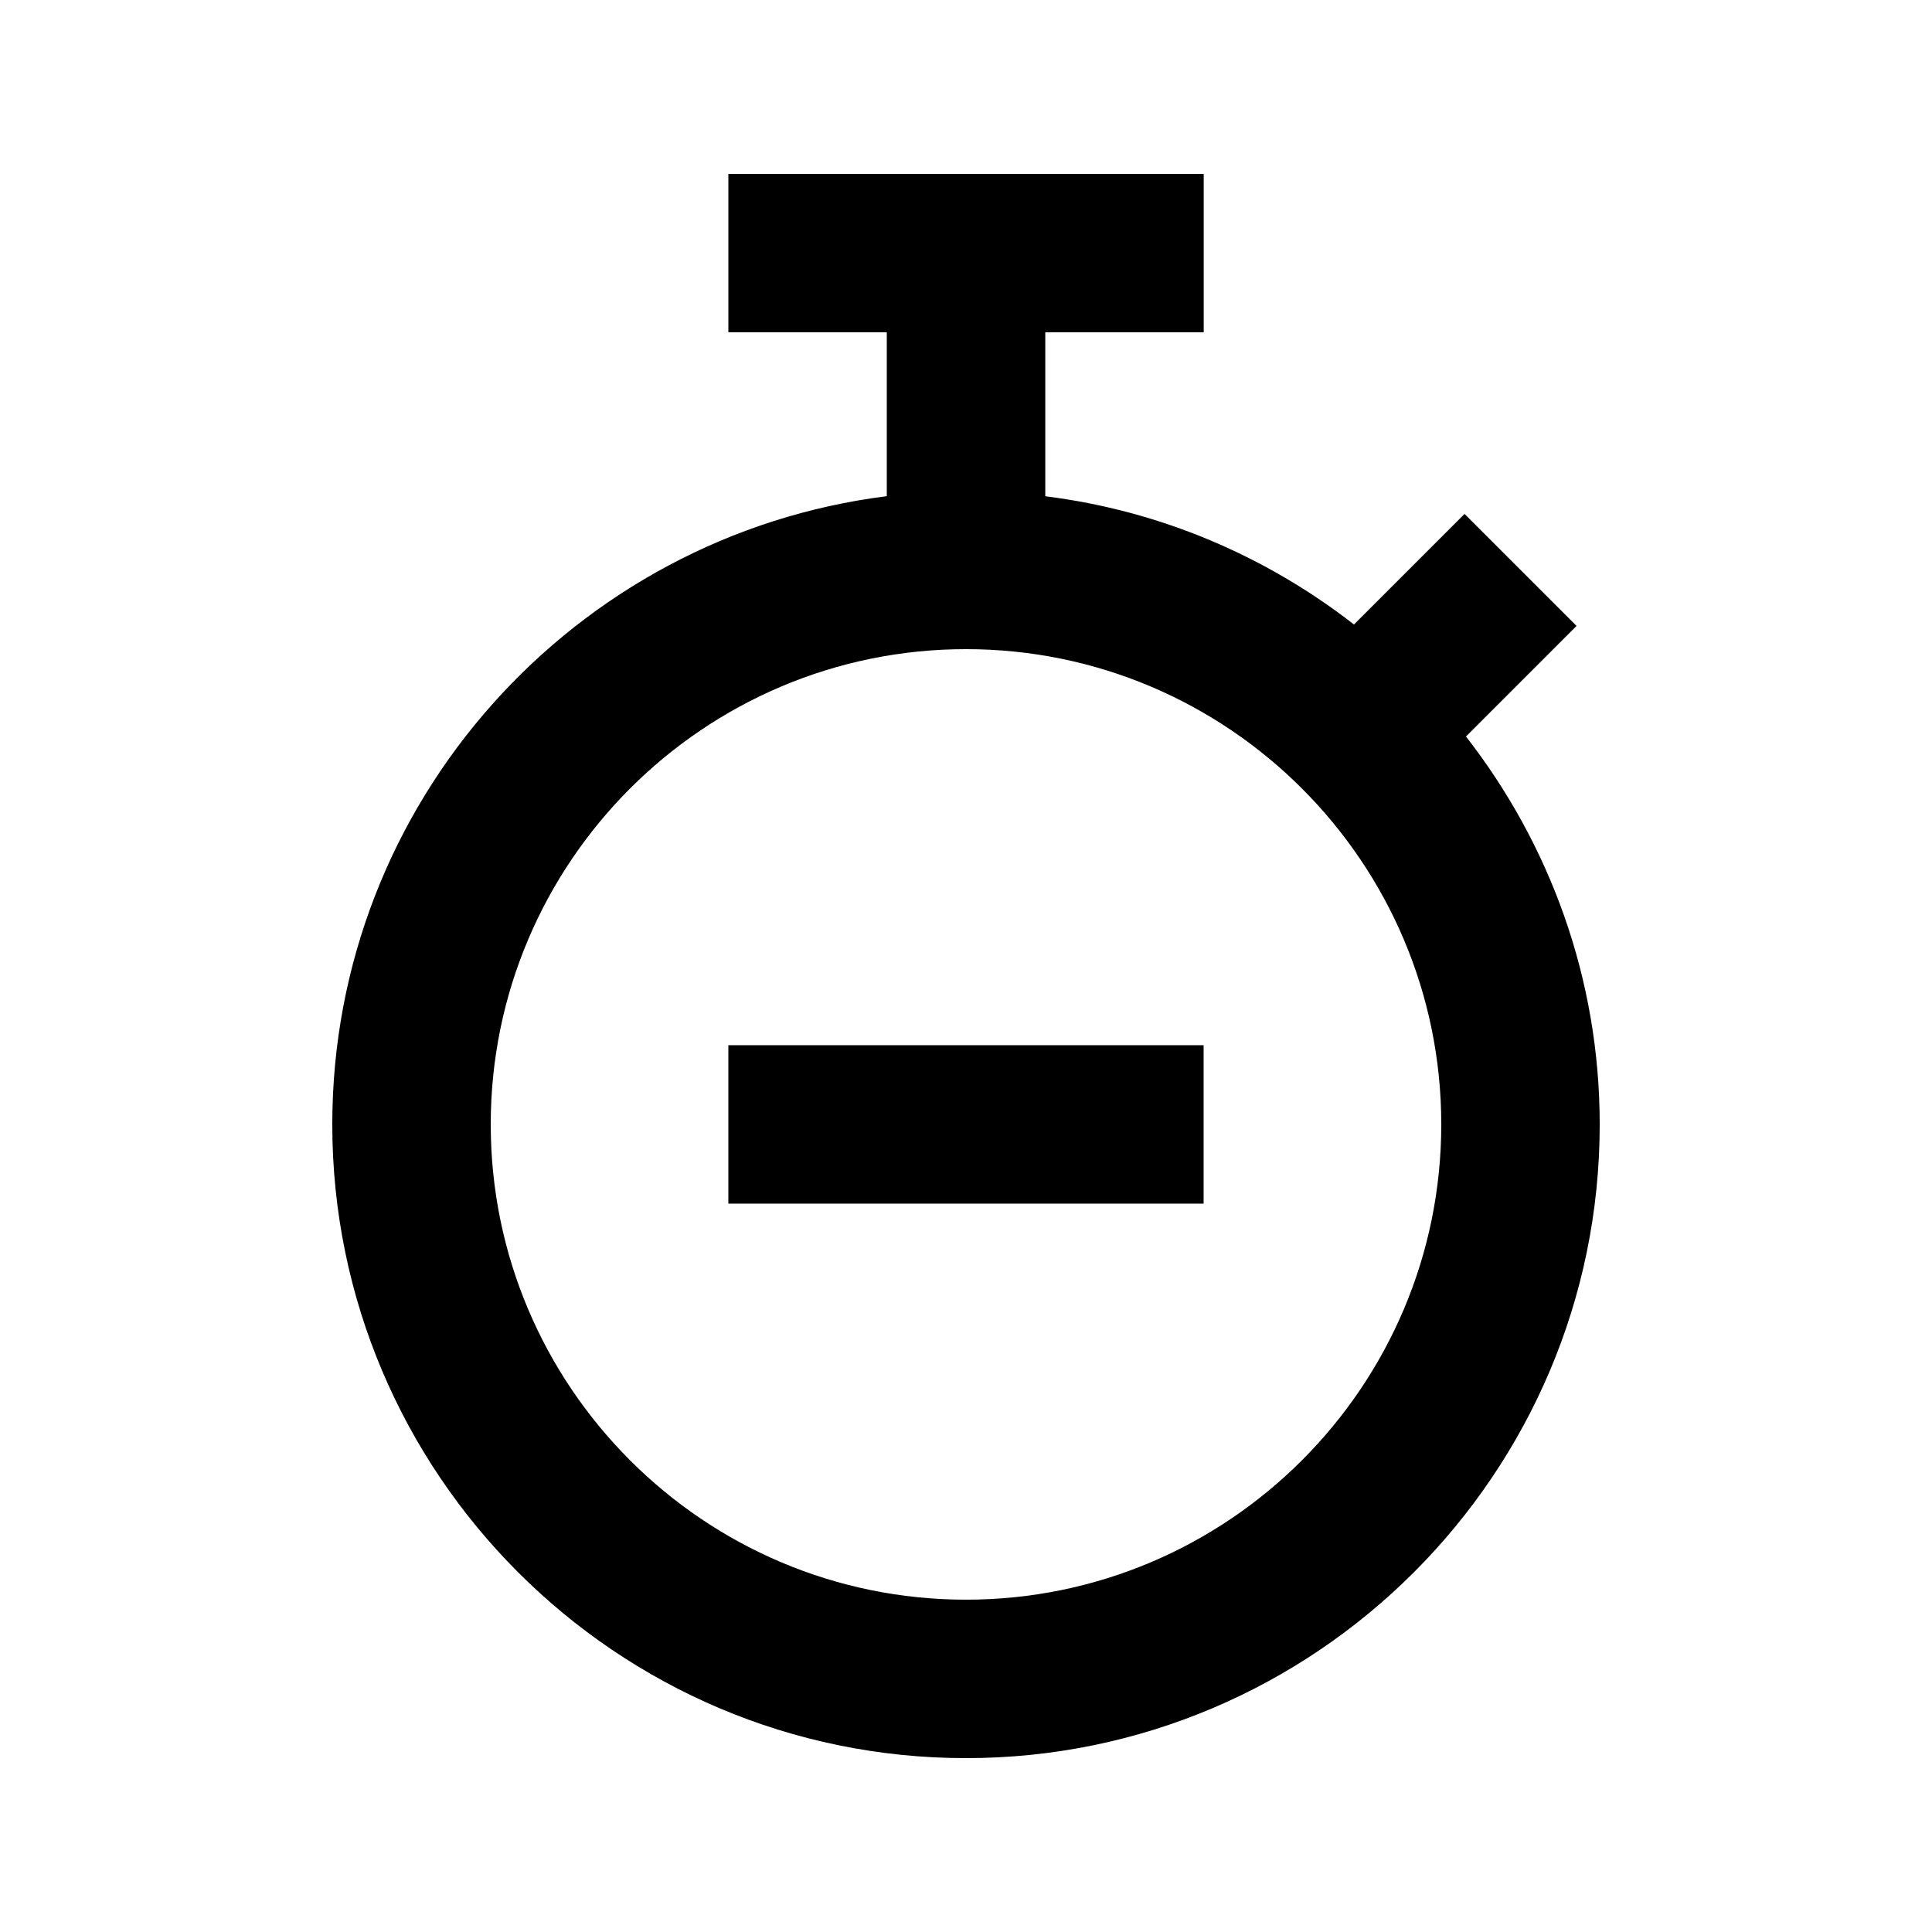
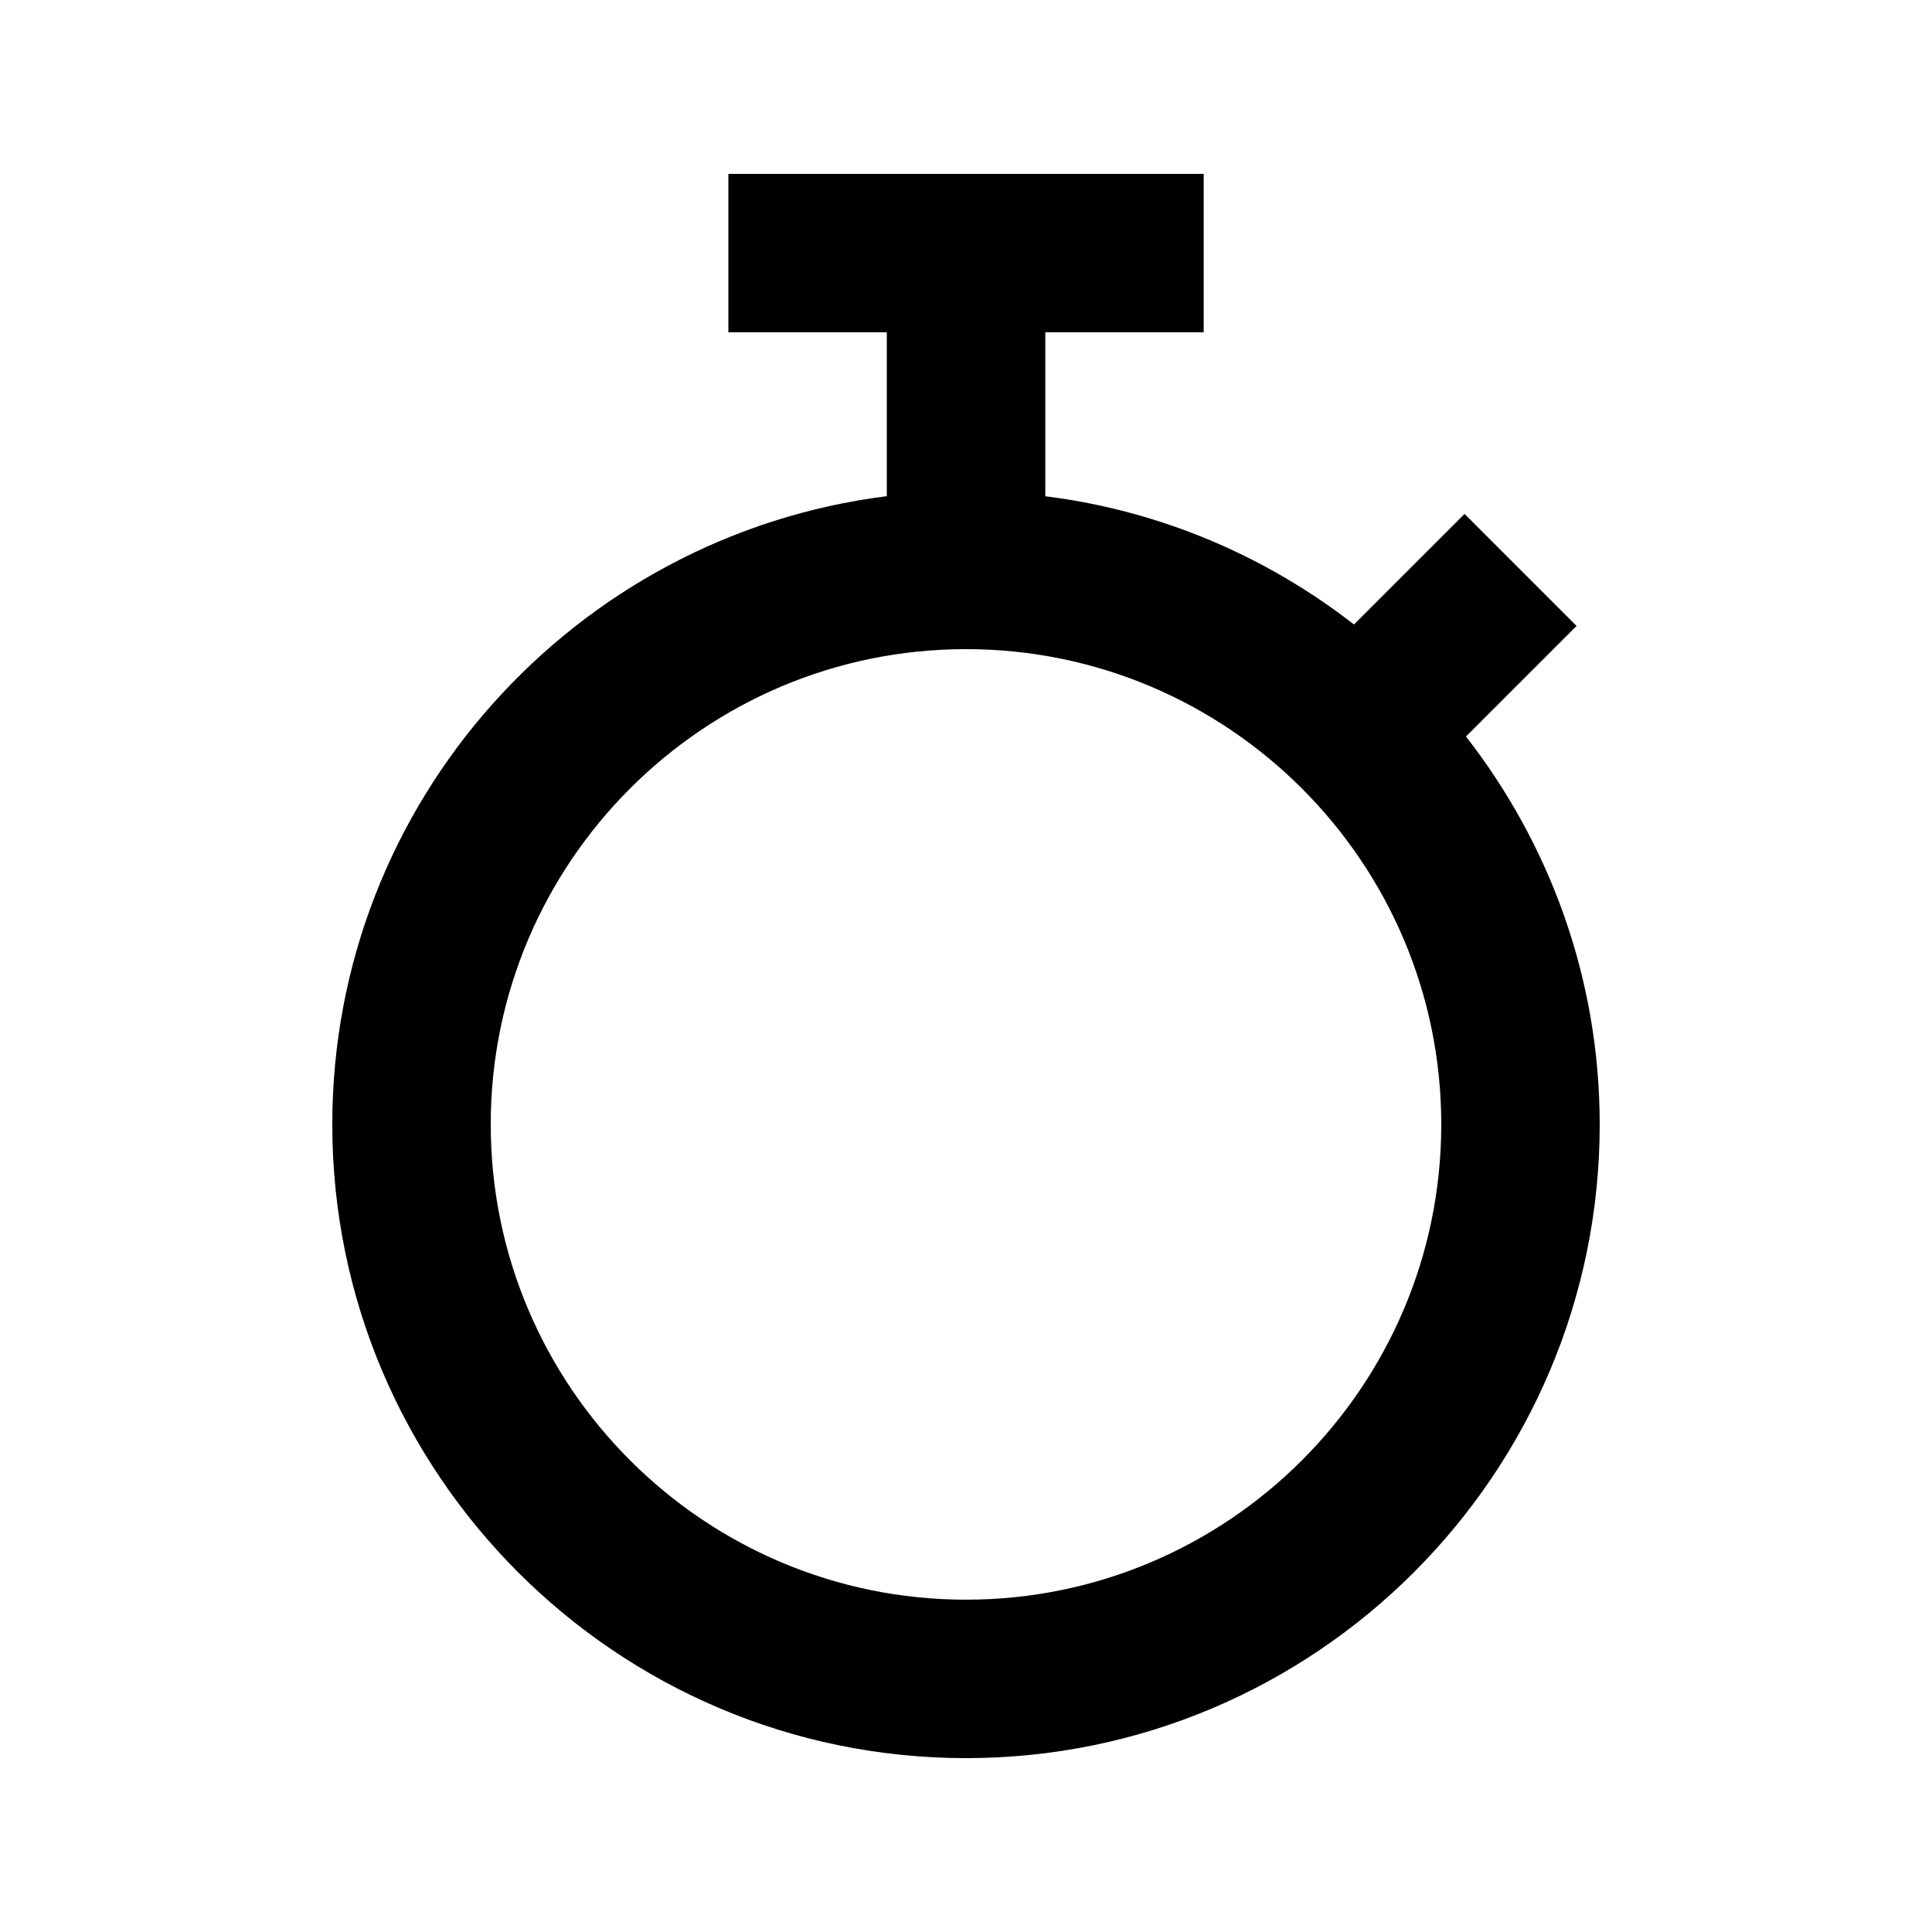
<svg xmlns="http://www.w3.org/2000/svg" fill="#000000" width="800px" height="800px" version="1.1" viewBox="144 144 512 512">
  <g>
    <path d="m532.5 339.18 29.305-29.305-29.684-29.684-29.305 29.305c-23.219-18.055-51.219-30.164-81.805-33.984v-43.453h41.984v-41.984h-125.97v41.984h41.984v43.434c-82.711 10.391-146.95 81.008-146.95 166.49 0 92.598 75.34 167.94 167.94 167.94s167.94-75.34 167.94-167.94c-0.004-38.754-13.312-74.375-35.438-102.8zm-132.5 228.75c-69.461 0-125.95-56.488-125.95-125.95 0-69.461 56.488-125.95 125.95-125.95 69.461 0 125.95 56.488 125.95 125.95-0.004 69.465-56.492 125.95-125.95 125.95z" />
-     <path d="m337.02 420.99h125.95v41.984h-125.95z" />
  </g>
</svg>